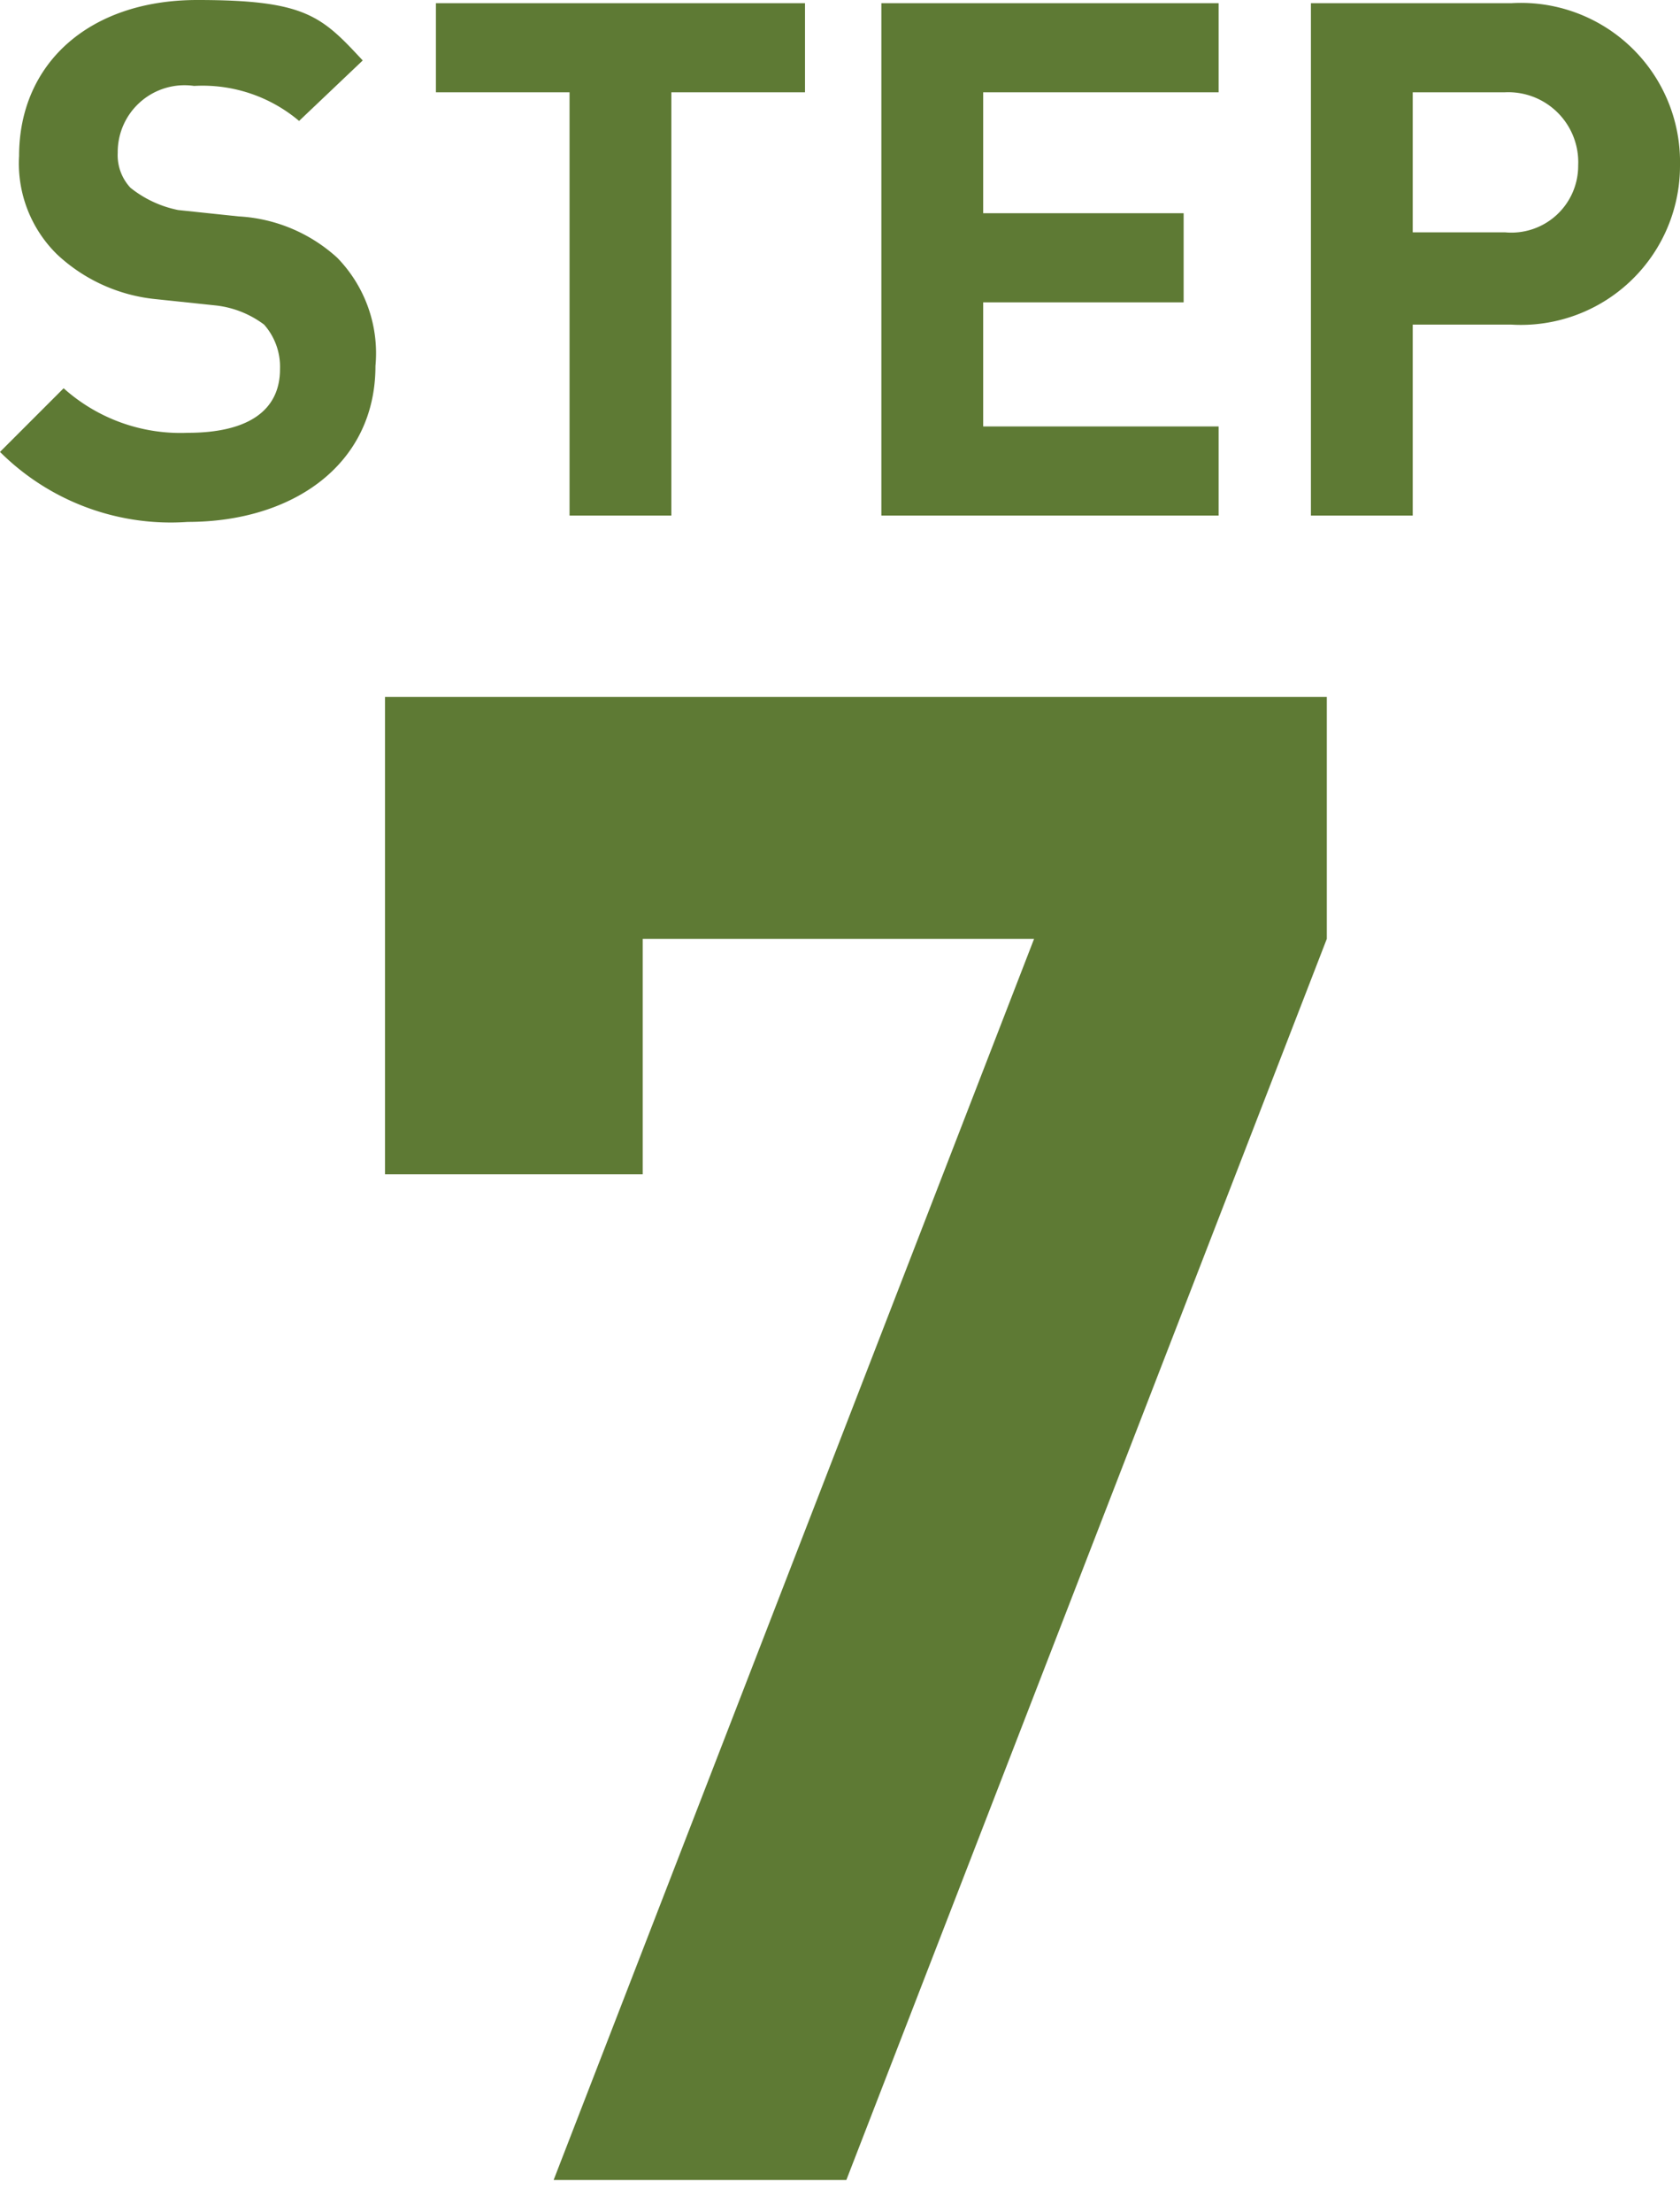
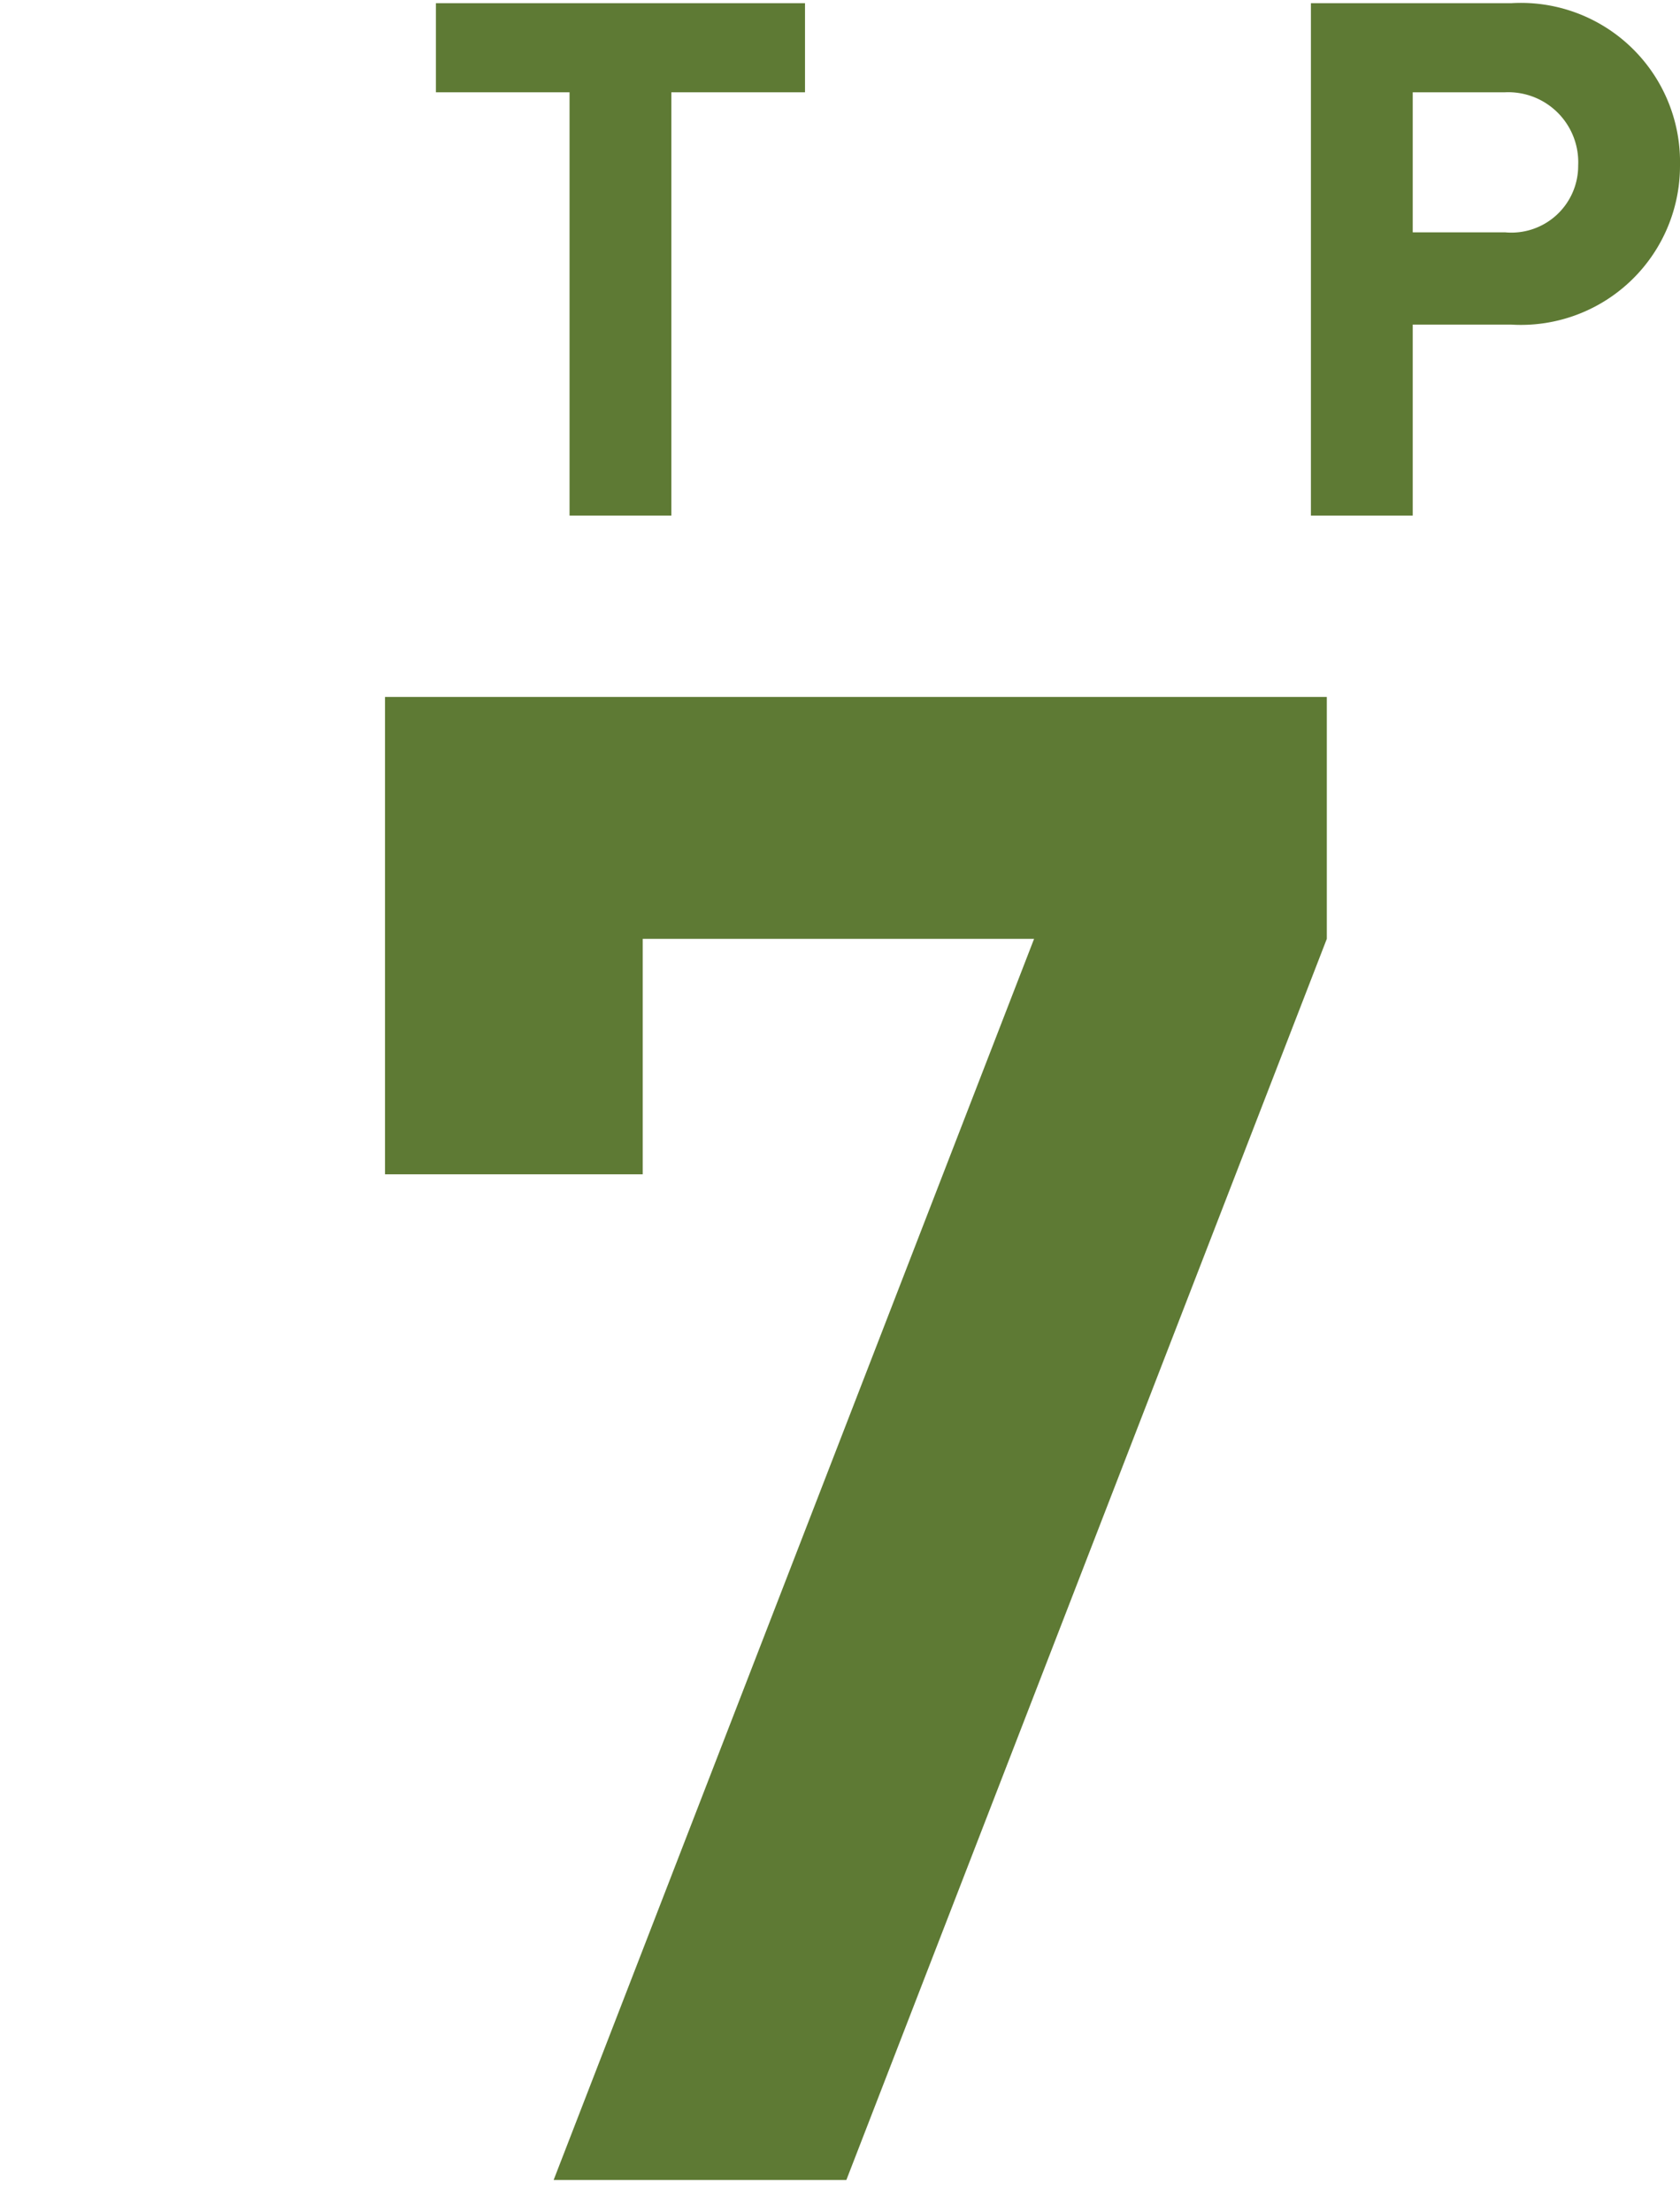
<svg xmlns="http://www.w3.org/2000/svg" viewBox="0 0 52.8 69.5">
  <path d="M26.6,68.5H17.4l15.1-39H20.2v7.4H12.1v-15H41.7v7.6Z" fill="#5E7A34" />
-   <path d="M5.9,16.4A7.6,7.6,0,0,1,0,14.2l2-2a5.5,5.5,0,0,0,3.9,1.4c1.9,0,2.9-.7,2.9-2a2,2,0,0,0-.5-1.4,3.1,3.1,0,0,0-1.5-.6L4.9,9.4A5.3,5.3,0,0,1,1.8,8,4,4,0,0,1,.6,4.9C.6,2,2.8,0,6.2,0s3.9.5,5.2,1.9l-2,1.9A4.7,4.7,0,0,0,6.1,2.7,2.1,2.1,0,0,0,3.7,4.8a1.5,1.5,0,0,0,.4,1.1,3.5,3.5,0,0,0,1.5.7l1.9.2a5,5,0,0,1,3.1,1.3,4.3,4.3,0,0,1,1.2,3.4C11.8,14.6,9.2,16.4,5.9,16.4Z" fill="#5E7A34" />
  <path d="M21.1,2.9V16.2H17.9V2.9H13.7V.1H25.3V2.9Z" fill="#5E7A34" />
-   <path d="M27.7,16.2V.1H38.3V2.9H30.9V6.7h6.3V9.5H30.9v3.9h7.4v2.8Z" fill="#5E7A34" />
  <path d="M47.5,10.2H44.4v6H41.2V.1h6.3a5,5,0,0,1,5.3,5.1A5,5,0,0,1,47.5,10.2Zm-.2-7.3H44.4V7.3h2.9a2.1,2.1,0,0,0,2.3-2.1A2.2,2.2,0,0,0,47.3,2.9Z" fill="#5E7A34" />
</svg>